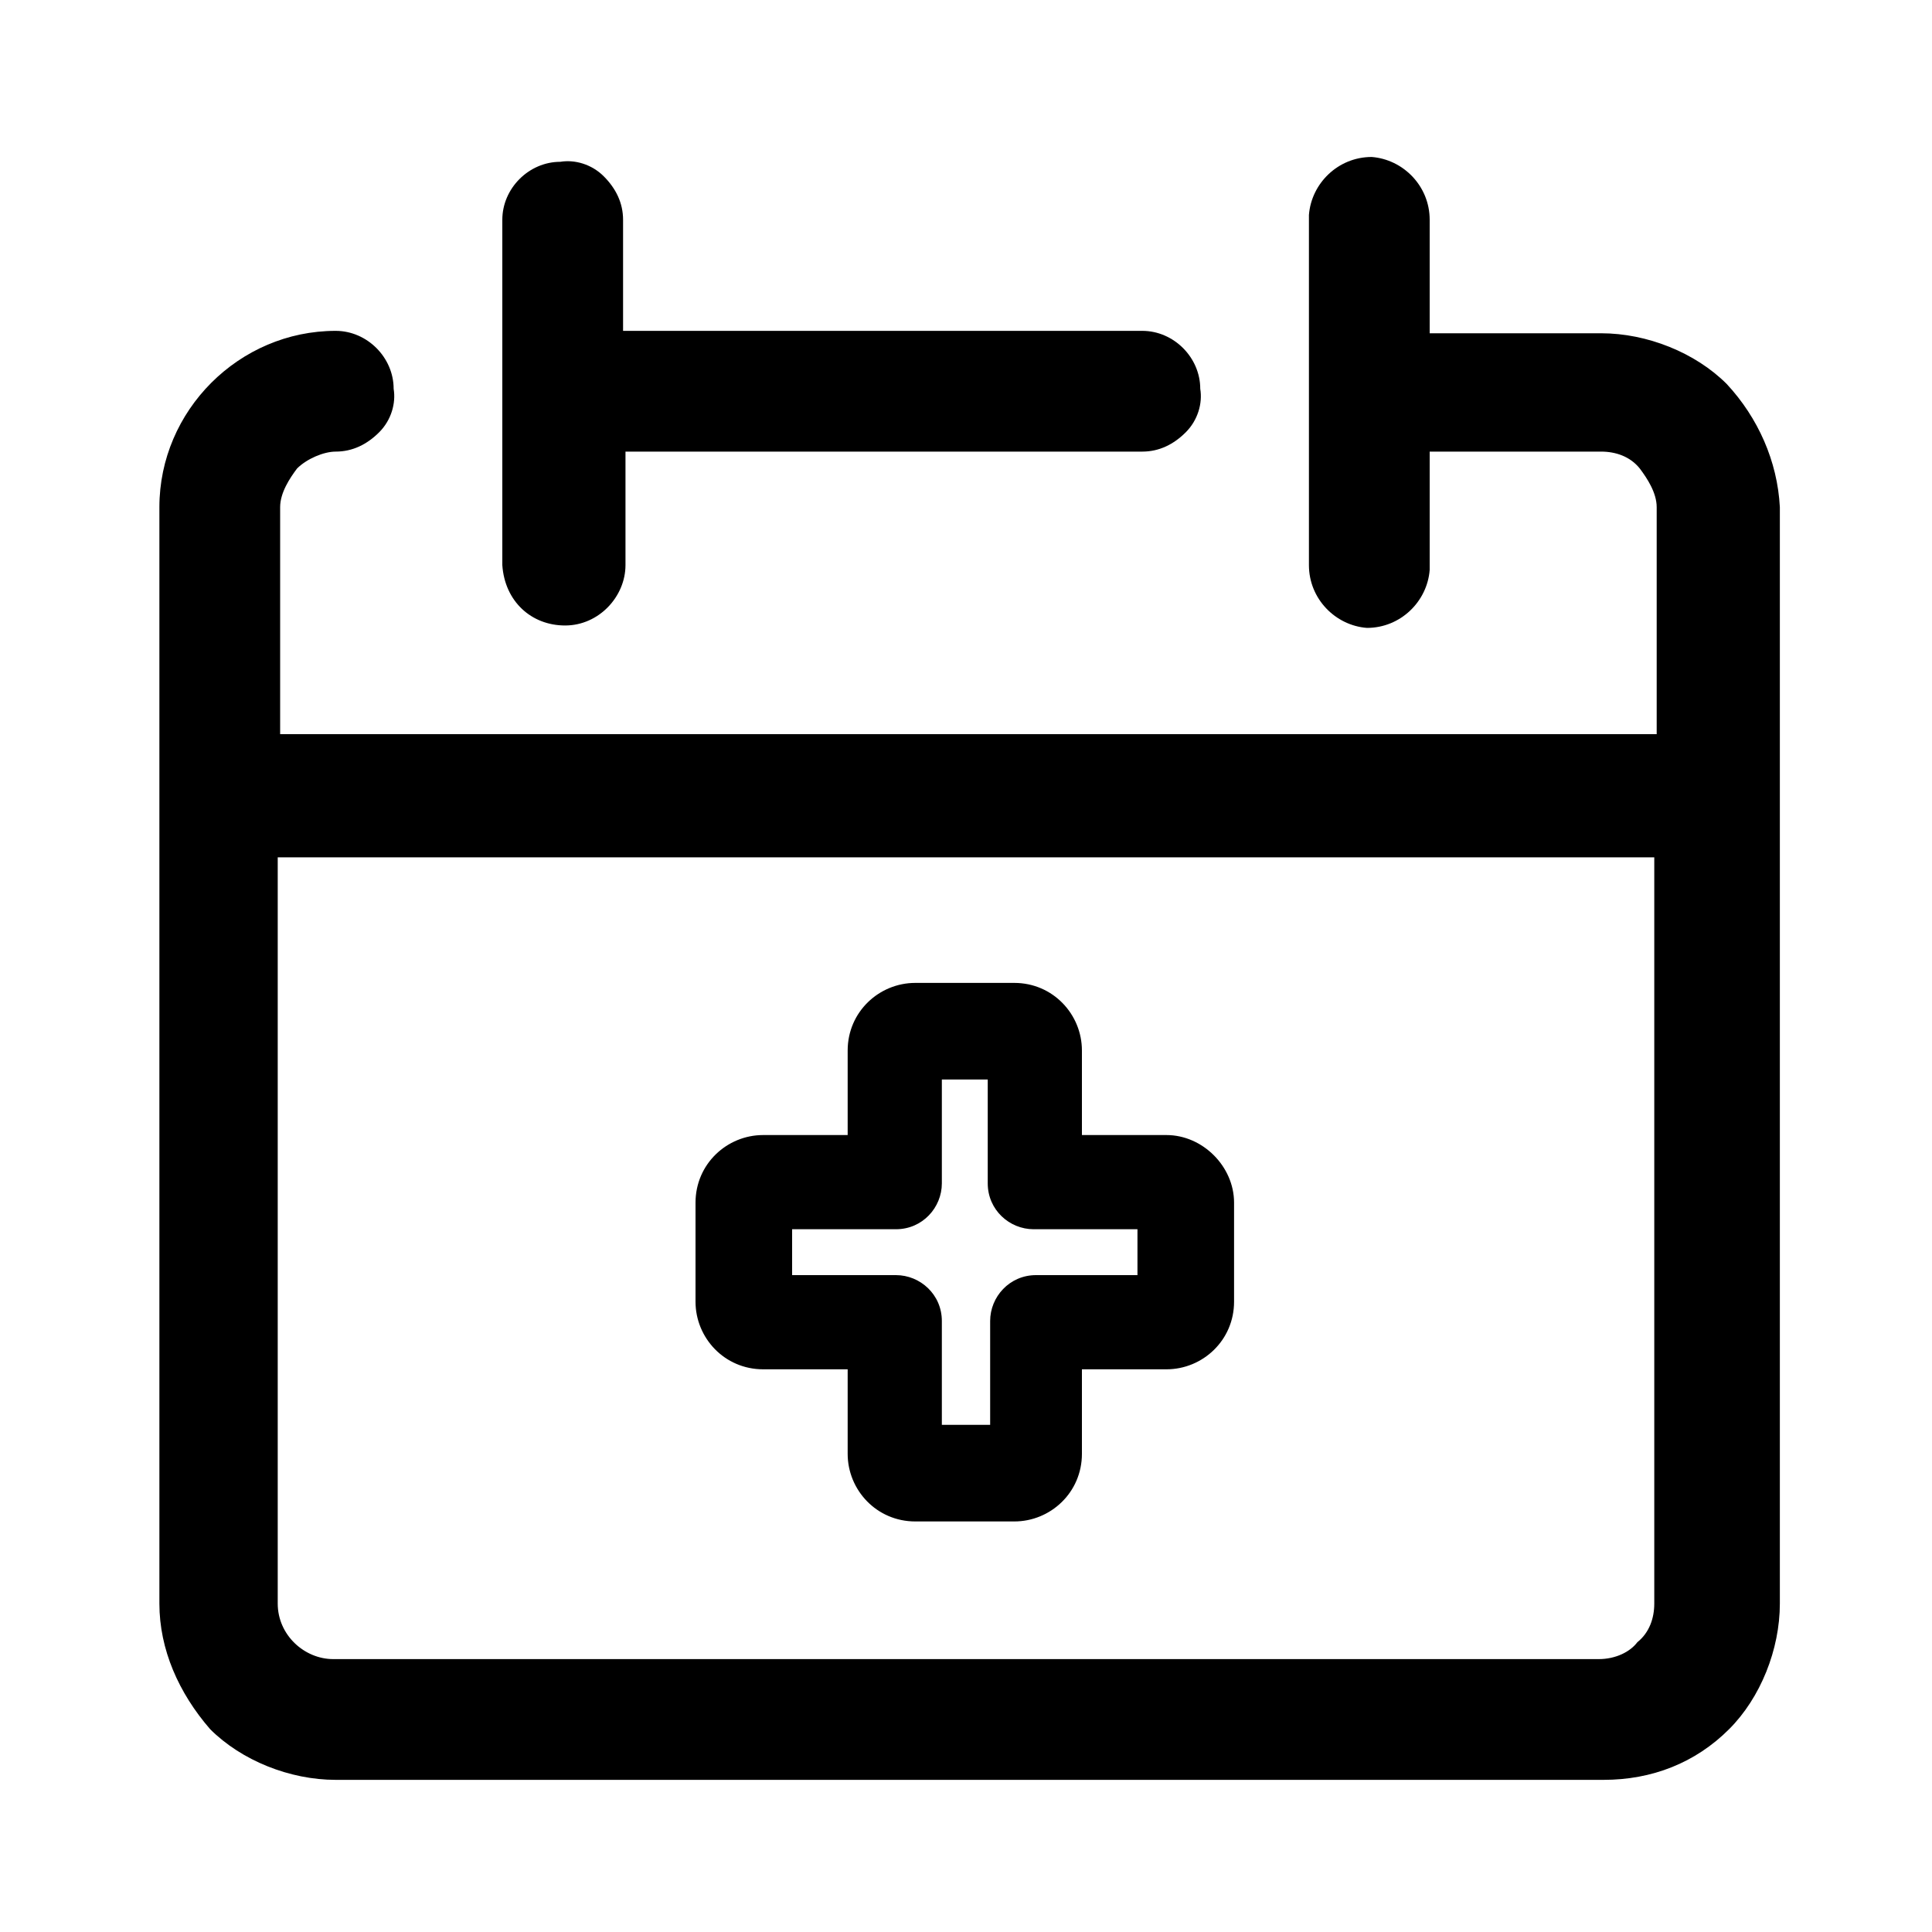
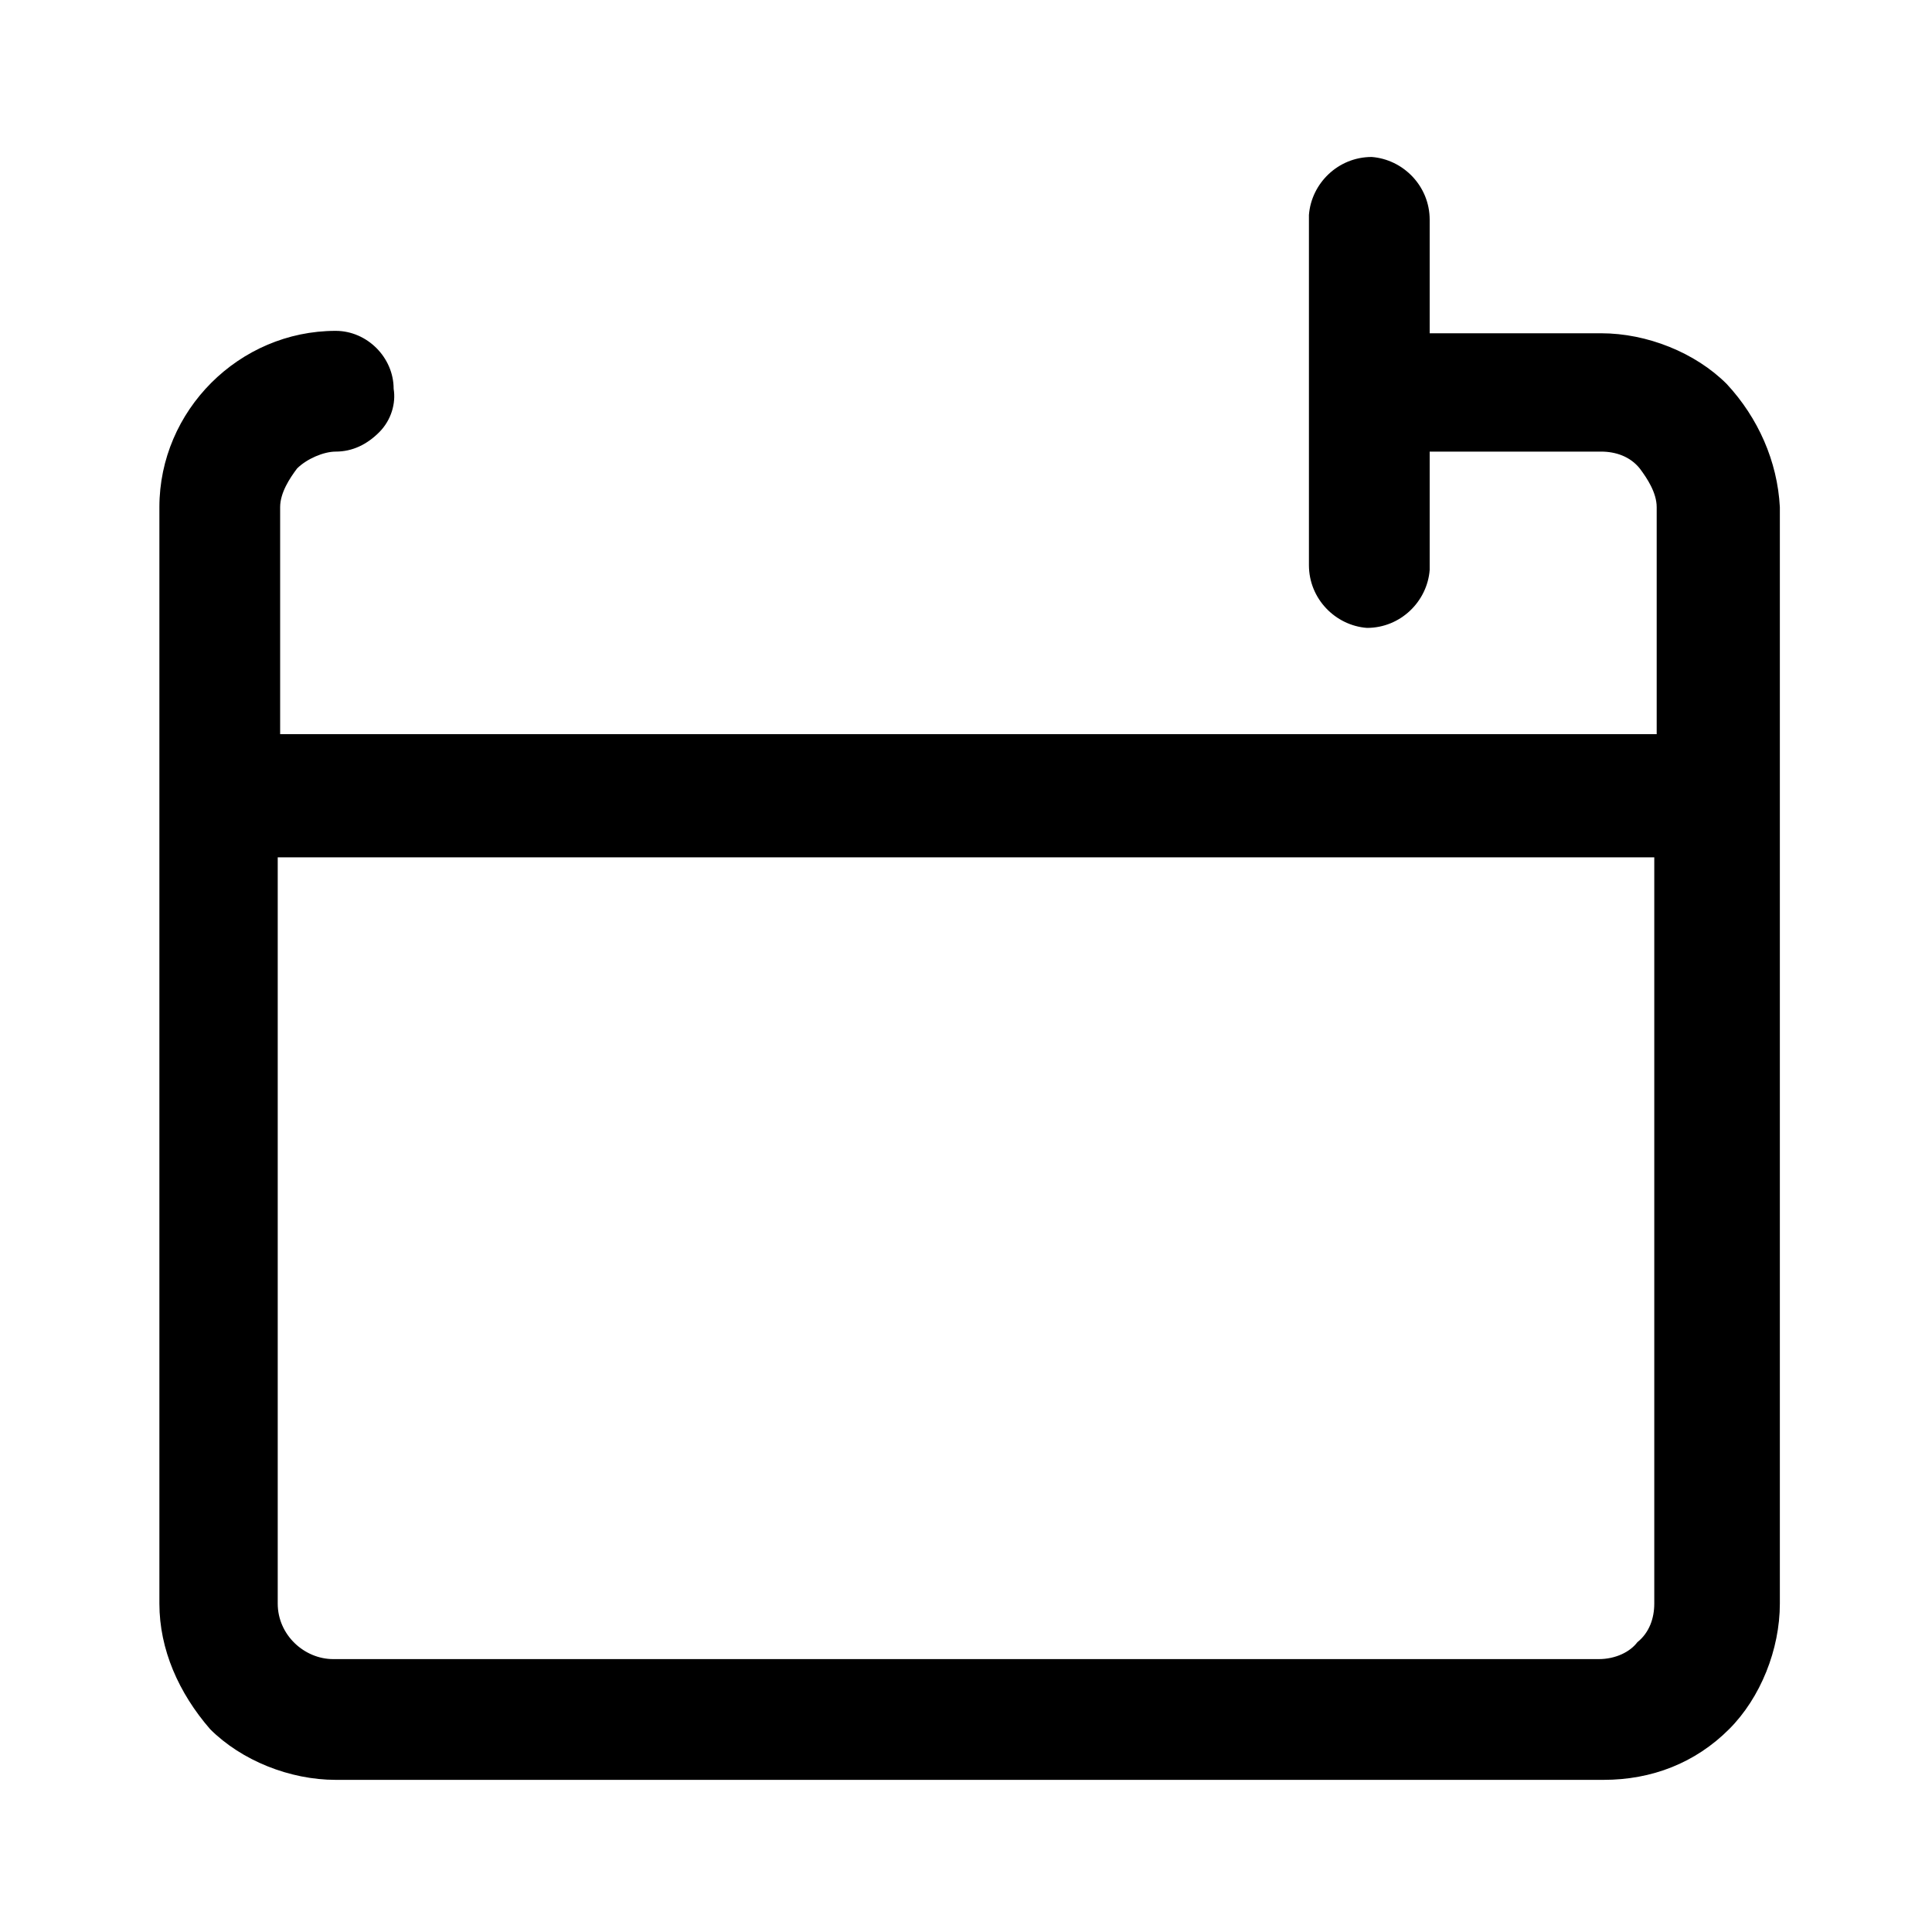
<svg xmlns="http://www.w3.org/2000/svg" viewBox="0 0 80 80" width="80" height="80" fill="currentColor">
-   <path d="M48.3,47h-3.5v-3.5c0-1.5-1.2-2.8-2.8-2.8h-4.1c-1.5,0-2.8,1.2-2.8,2.8V47h-3.5c-1.5,0-2.8,1.2-2.8,2.8v4.1  c0,1.5,1.2,2.8,2.8,2.8h3.5v3.5c0,1.5,1.2,2.8,2.8,2.8H42c1.5,0,2.8-1.2,2.8-2.8v-3.5h3.5c1.5,0,2.8-1.2,2.8-2.8v-4.1  C51.1,48.3,49.8,47,48.3,47z M47.2,52.8h-4.3c-1.1,0-1.9,0.9-1.9,1.9V59H39v-4.3c0-1.1-0.9-1.9-1.9-1.9h-4.3v-1.9h4.3  c1.1,0,1.9-0.9,1.9-1.9v-4.3h1.9V49c0,1.1,0.9,1.9,1.9,1.9h4.3V52.8z" />
  <path d="M71.5,15.9c-1.3-1.3-3.3-2.1-5.2-2.1h-7.1V9.1c0-1.4-1.1-2.5-2.4-2.6c-1.4,0-2.5,1.1-2.6,2.4v14.5c0,1.4,1.1,2.5,2.4,2.6  c1.4,0,2.5-1.1,2.6-2.4v-4.9h7.1c0.6,0,1.2,0.2,1.6,0.7c0.3,0.4,0.7,1,0.7,1.6v9.4h-57V21c0-0.6,0.4-1.2,0.7-1.6  c0.4-0.4,1.1-0.7,1.6-0.7c0.7,0,1.3-0.3,1.8-0.8c0.5-0.5,0.7-1.2,0.6-1.8c0-1.3-1.1-2.4-2.4-2.4c-4,0-7.3,3.3-7.3,7.3v45.4  c0,1.9,0.8,3.7,2.1,5.2c1.3,1.3,3.3,2.1,5.2,2.1h52.5c2,0,3.8-0.7,5.2-2.1c1.3-1.3,2.1-3.3,2.1-5.2V21  C73.6,19.1,72.8,17.3,71.5,15.9z M68.5,66.4c0,0.6-0.2,1.2-0.7,1.6l0,0c-0.3,0.4-0.9,0.7-1.6,0.7H13.8c-1.2,0-2.3-1-2.3-2.3V35.5h57  V66.4z" />
-   <path d="M23.4,25.9c1.4,0,2.5-1.2,2.5-2.5v-4.7h21.4c0.7,0,1.3-0.3,1.8-0.8c0.5-0.5,0.7-1.2,0.6-1.8c0-1.3-1.1-2.4-2.4-2.4H25.8V9.1  c0-0.7-0.3-1.3-0.8-1.8c-0.5-0.5-1.2-0.7-1.8-0.6c-1.3,0-2.4,1.1-2.4,2.4v14.3C20.9,24.9,22,25.9,23.4,25.9z" />
</svg>